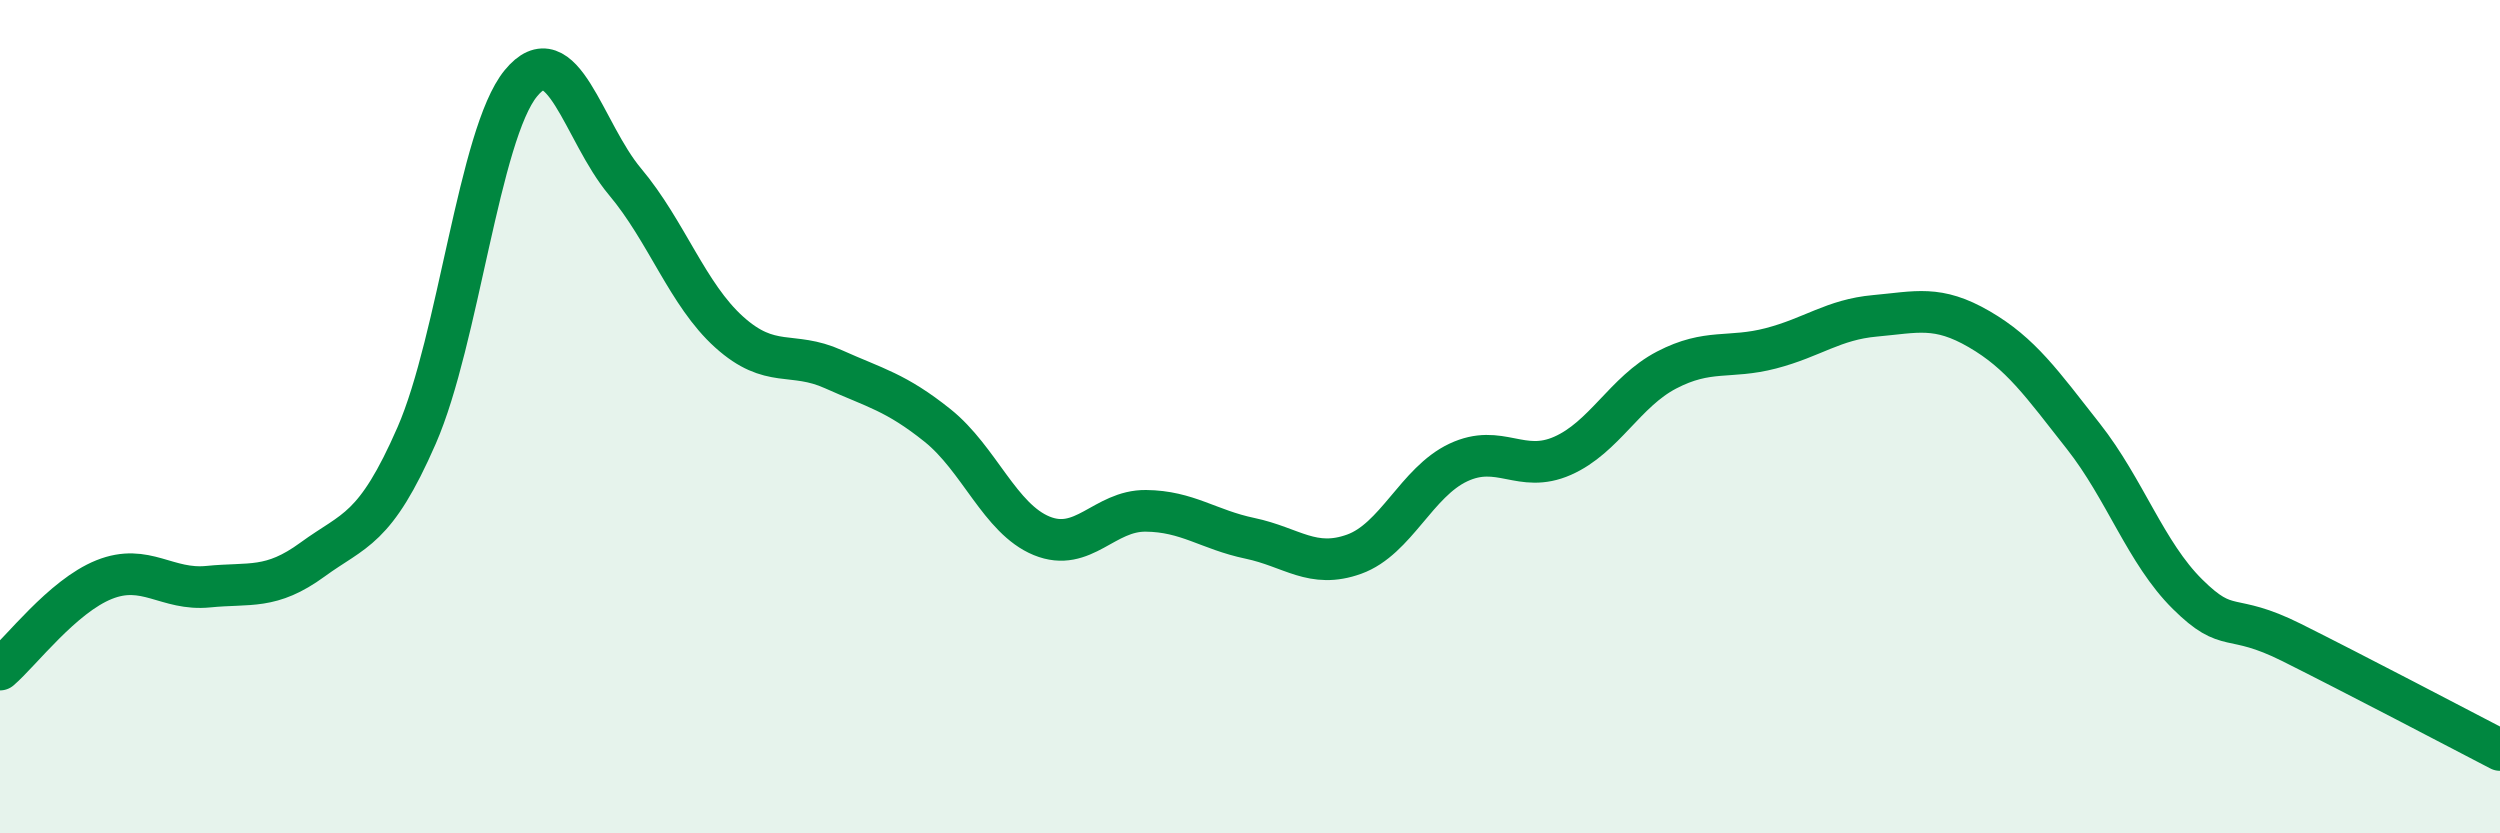
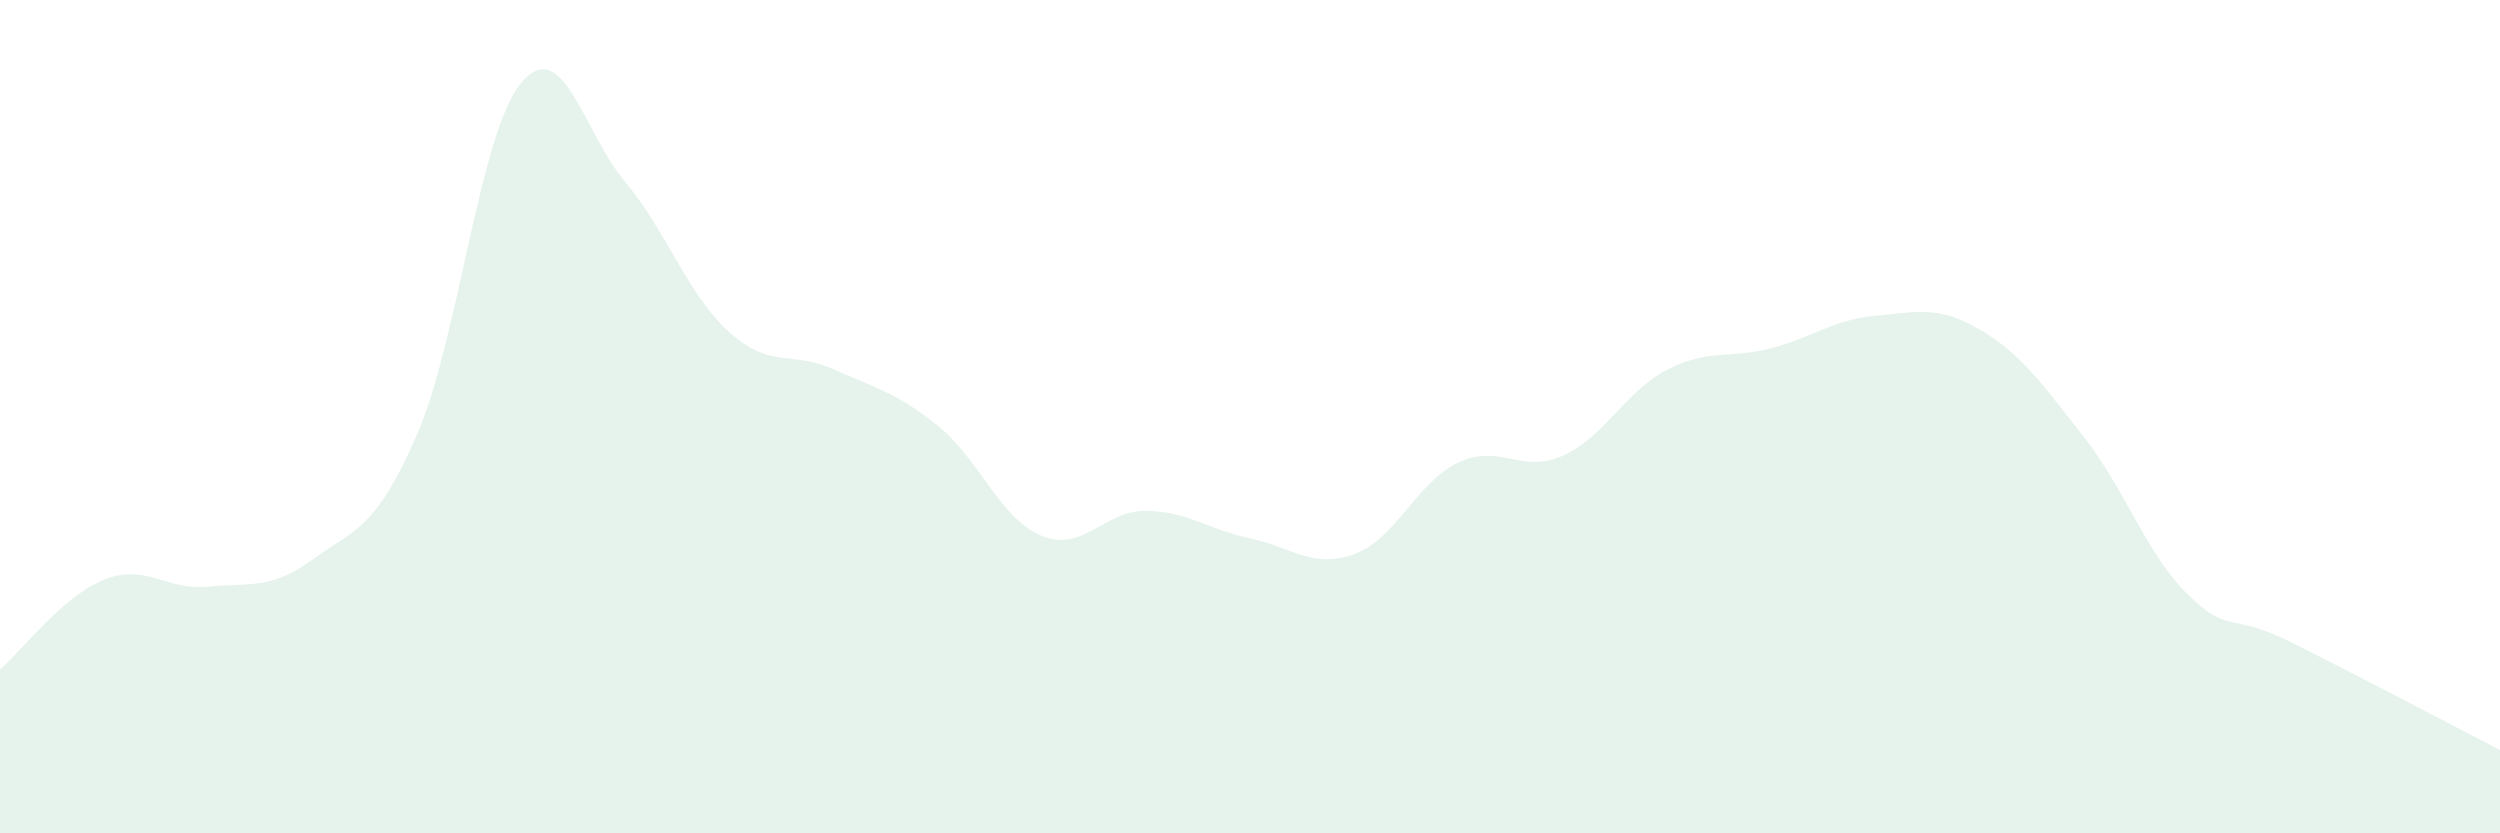
<svg xmlns="http://www.w3.org/2000/svg" width="60" height="20" viewBox="0 0 60 20">
  <path d="M 0,16.07 C 0.5,15.64 1.5,14.31 2.5,13.91 C 3.5,13.51 4,14.18 5,14.08 C 6,13.98 6.5,14.16 7.5,13.43 C 8.5,12.7 9,12.74 10,10.45 C 11,8.16 11.5,3.22 12.5,2 C 13.5,0.78 14,3.17 15,4.36 C 16,5.55 16.5,7.07 17.5,7.97 C 18.5,8.87 19,8.41 20,8.86 C 21,9.31 21.5,9.41 22.5,10.21 C 23.5,11.01 24,12.45 25,12.86 C 26,13.27 26.5,12.25 27.5,12.26 C 28.5,12.27 29,12.71 30,12.92 C 31,13.13 31.5,13.66 32.5,13.3 C 33.5,12.94 34,11.57 35,11.1 C 36,10.63 36.5,11.38 37.5,10.94 C 38.5,10.5 39,9.4 40,8.88 C 41,8.36 41.5,8.62 42.5,8.36 C 43.5,8.1 44,7.67 45,7.58 C 46,7.49 46.5,7.32 47.5,7.9 C 48.5,8.48 49,9.2 50,10.47 C 51,11.74 51.5,13.27 52.5,14.26 C 53.5,15.25 53.5,14.67 55,15.42 C 56.5,16.17 59,17.48 60,18L60 20L0 20Z" fill="#008740" opacity="0.1" stroke-linecap="round" stroke-linejoin="round" />
-   <path d="M 0,16.07 C 0.5,15.64 1.5,14.31 2.5,13.91 C 3.5,13.51 4,14.18 5,14.08 C 6,13.98 6.5,14.16 7.5,13.43 C 8.5,12.7 9,12.74 10,10.45 C 11,8.16 11.5,3.22 12.5,2 C 13.5,0.78 14,3.17 15,4.36 C 16,5.55 16.5,7.07 17.5,7.97 C 18.5,8.87 19,8.41 20,8.86 C 21,9.31 21.5,9.41 22.5,10.21 C 23.5,11.01 24,12.45 25,12.86 C 26,13.27 26.5,12.25 27.5,12.26 C 28.5,12.27 29,12.71 30,12.92 C 31,13.13 31.5,13.66 32.5,13.3 C 33.5,12.94 34,11.57 35,11.1 C 36,10.63 36.5,11.38 37.5,10.94 C 38.5,10.5 39,9.4 40,8.88 C 41,8.36 41.5,8.62 42.5,8.36 C 43.5,8.1 44,7.67 45,7.58 C 46,7.49 46.5,7.32 47.5,7.9 C 48.5,8.48 49,9.2 50,10.47 C 51,11.74 51.5,13.27 52.5,14.26 C 53.5,15.25 53.5,14.67 55,15.42 C 56.5,16.17 59,17.48 60,18" stroke="#008740" stroke-width="1" fill="none" stroke-linecap="round" stroke-linejoin="round" />
</svg>